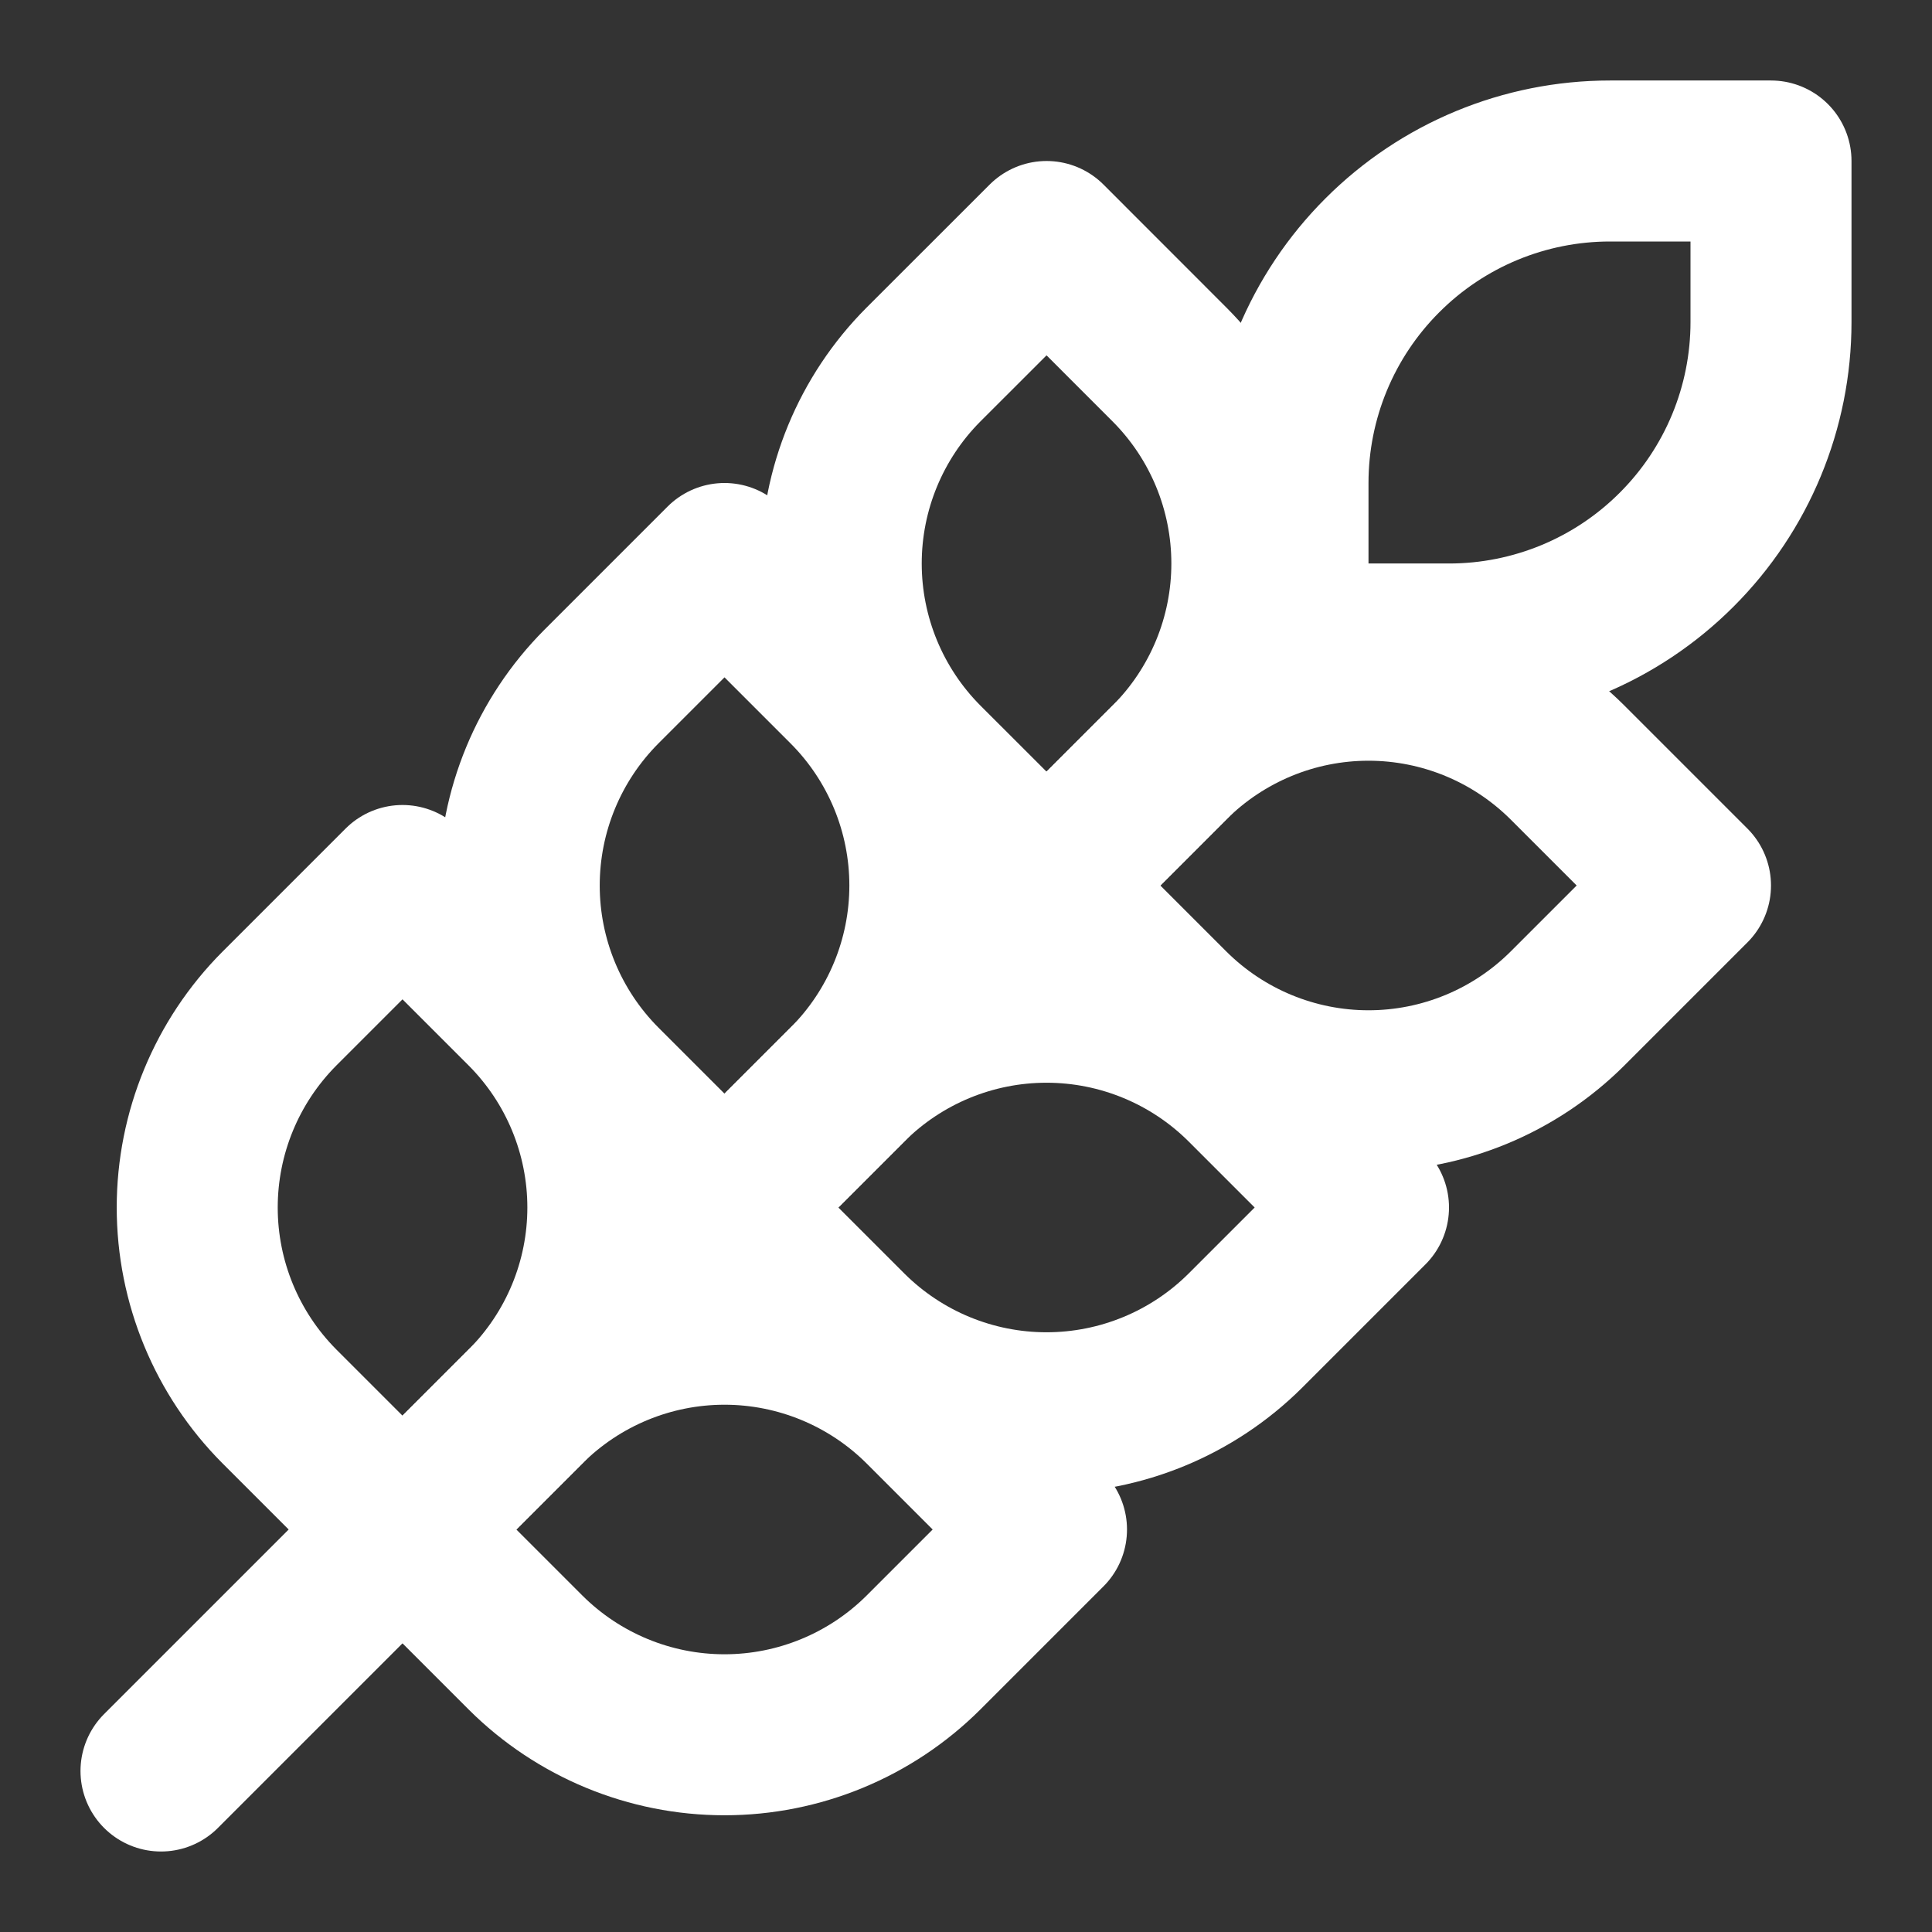
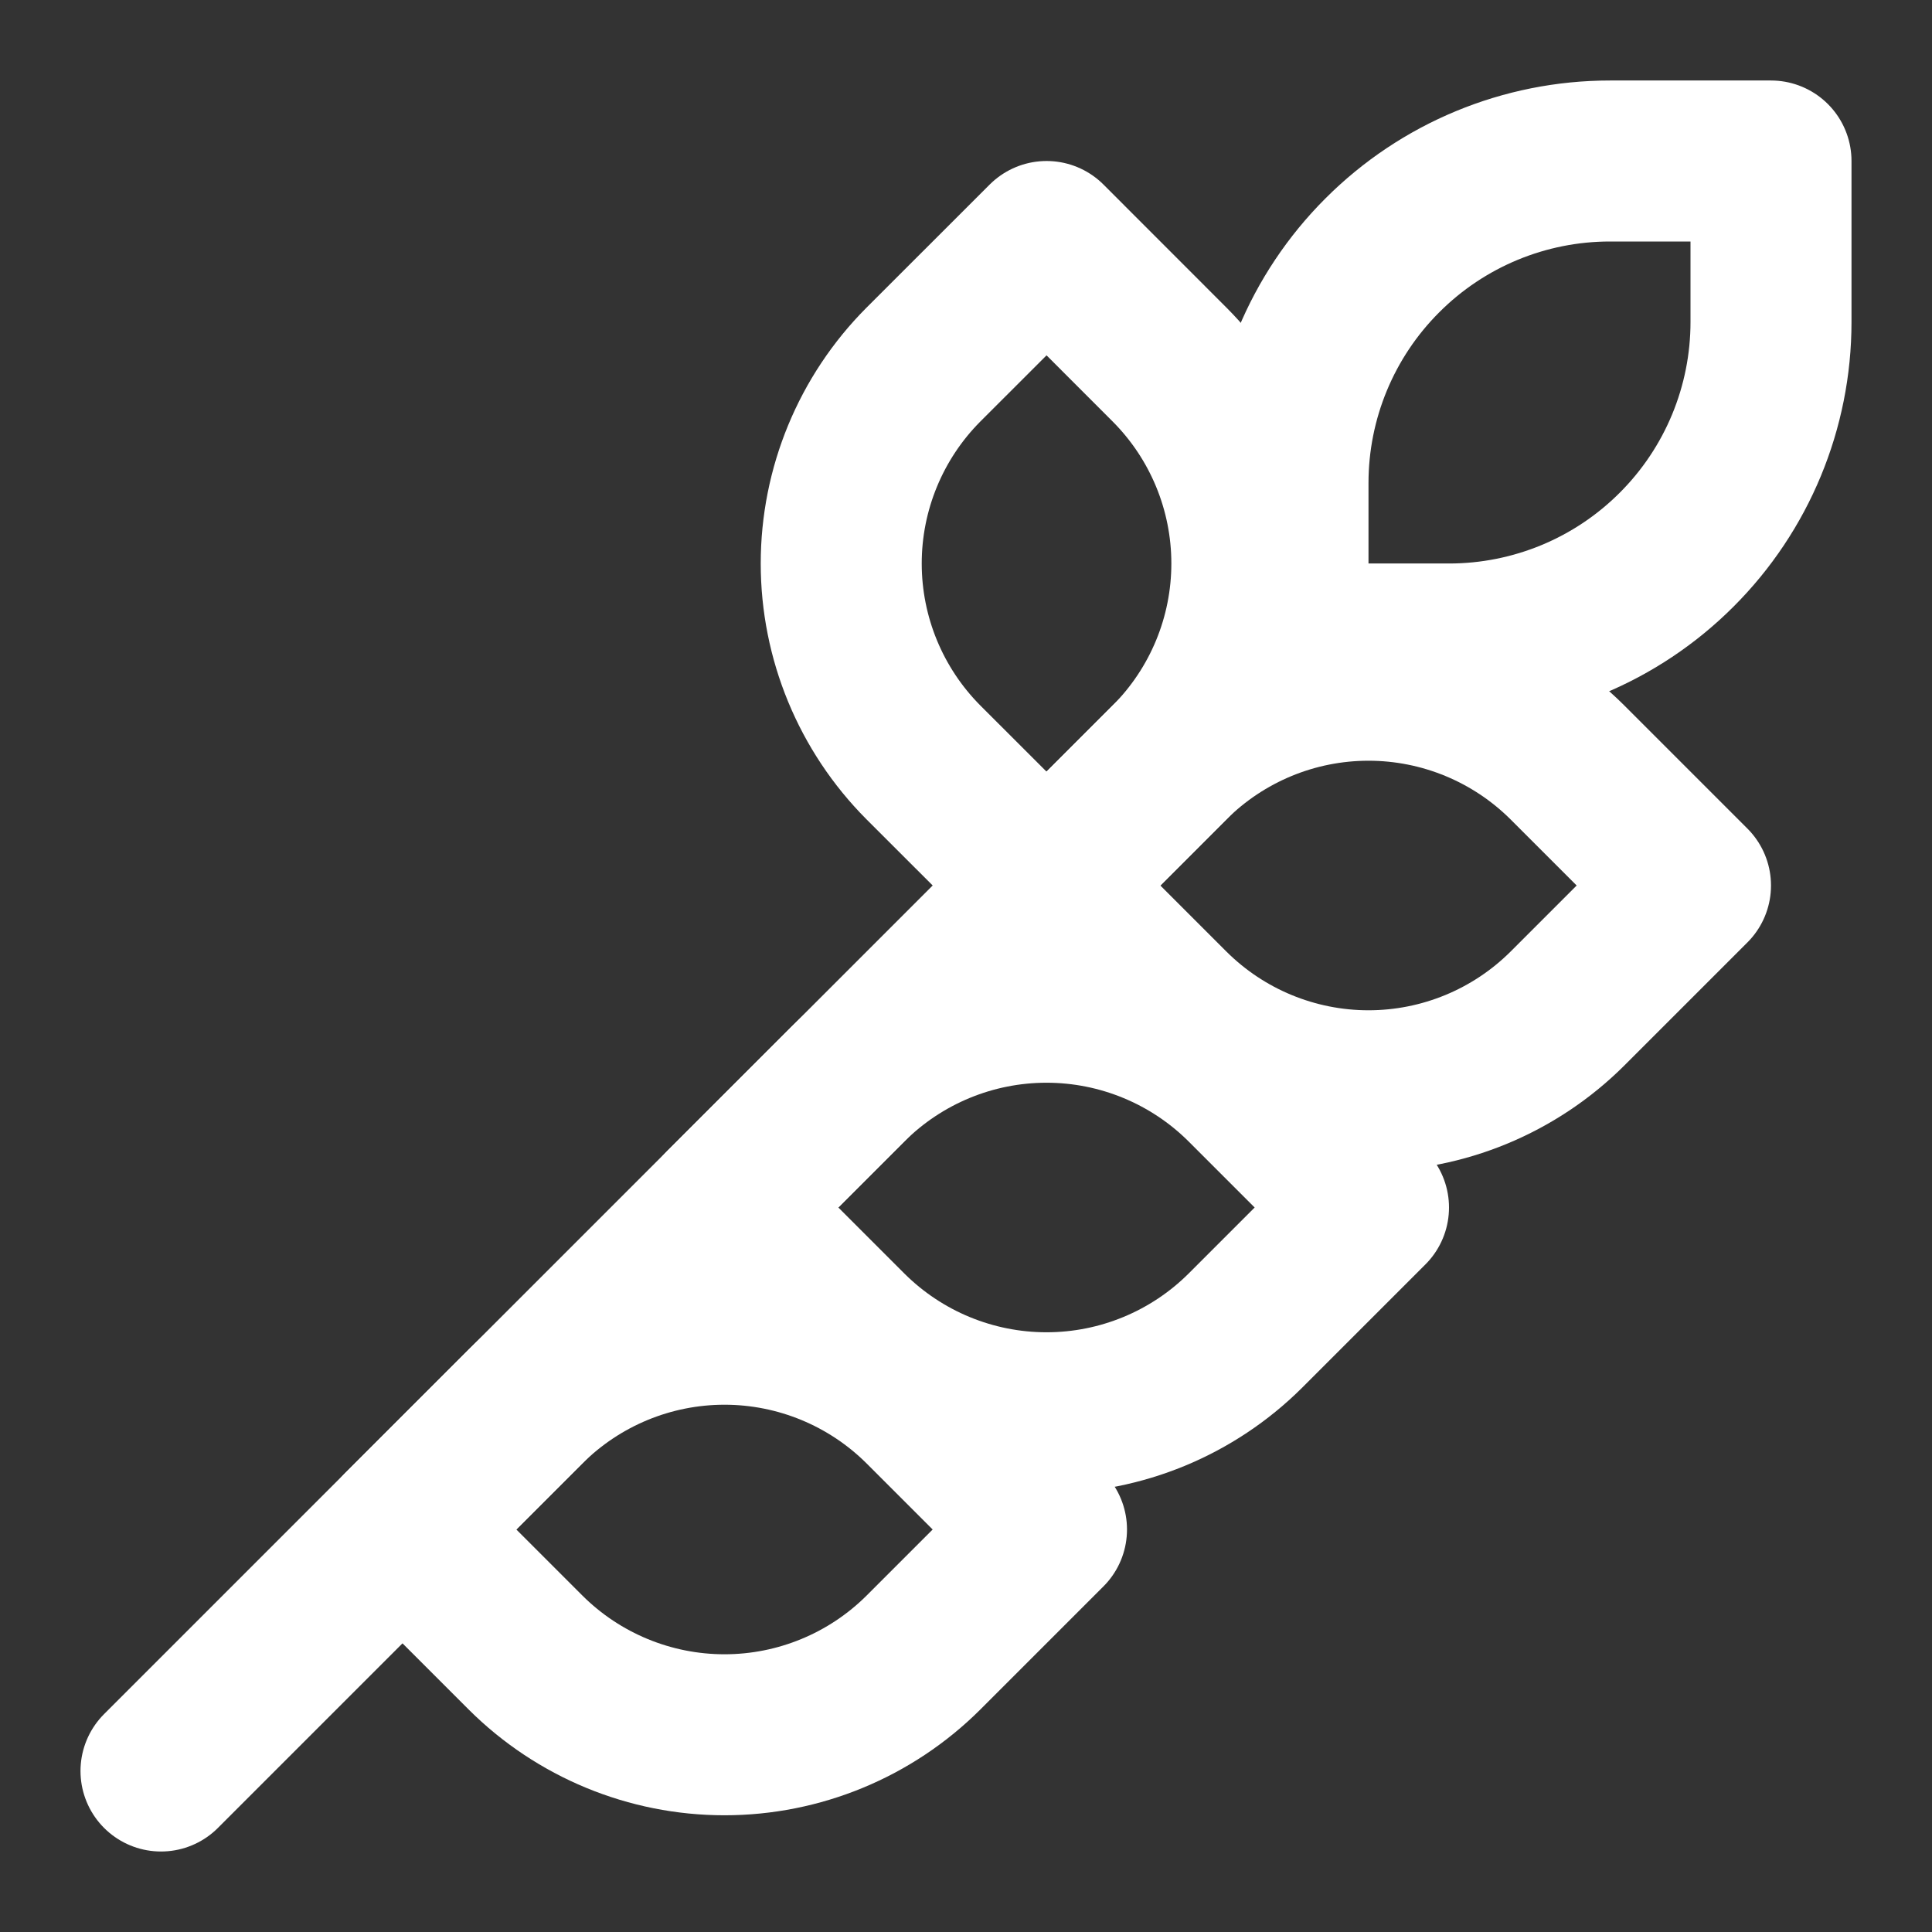
<svg xmlns="http://www.w3.org/2000/svg" width="24" height="24" viewBox="0 0 24 24" fill="none">
  <rect x="0" y="0" width="24" height="24" fill="#333333" stroke="none" />
  <path d="M2 22L16 8" stroke="white" stroke-width="2" stroke-linecap="round" stroke-linejoin="round" />
-   <path d="M3.47 12.53L5 11L6.53 12.53C7.184 13.186 7.551 14.074 7.551 15C7.551 15.926 7.184 16.814 6.53 17.47L5 19L3.47 17.47C2.817 16.814 2.45 15.926 2.45 15C2.45 14.074 2.817 13.186 3.47 12.53Z" stroke="white" stroke-width="2" stroke-linecap="round" stroke-linejoin="round" />
-   <path d="M7.47 8.53L9 7L10.53 8.53C11.184 9.186 11.551 10.074 11.551 11C11.551 11.926 11.184 12.814 10.53 13.47L9 15L7.47 13.47C6.817 12.814 6.45 11.926 6.45 11C6.45 10.074 6.817 9.186 7.47 8.53Z" stroke="white" stroke-width="2" stroke-linecap="round" stroke-linejoin="round" />
  <path d="M11.47 4.53L13.001 3L14.53 4.53C15.184 5.186 15.551 6.074 15.551 7C15.551 7.926 15.184 8.814 14.53 9.47L13.001 11L11.47 9.47C10.817 8.814 10.45 7.926 10.45 7C10.45 6.074 10.817 5.186 11.47 4.53Z" stroke="white" stroke-width="2" stroke-linecap="round" stroke-linejoin="round" />
  <path d="M20 2H22V4C22 5.061 21.579 6.078 20.828 6.828C20.078 7.579 19.061 8 18 8H16V6C16 4.939 16.421 3.922 17.172 3.172C17.922 2.421 18.939 2 20 2Z" stroke="white" stroke-width="2" stroke-linecap="round" stroke-linejoin="round" />
  <path d="M11.47 17.47L13 19L11.47 20.53C10.814 21.183 9.926 21.55 9 21.55C8.074 21.55 7.186 21.183 6.53 20.53L5 19L6.53 17.47C7.186 16.817 8.074 16.45 9 16.45C9.926 16.45 10.814 16.817 11.47 17.47Z" stroke="white" stroke-width="2" stroke-linecap="round" stroke-linejoin="round" />
  <path d="M15.47 13.47L17 15L15.47 16.53C14.814 17.183 13.926 17.55 13 17.55C12.074 17.55 11.186 17.183 10.53 16.53L9 15L10.53 13.47C11.186 12.817 12.074 12.45 13 12.45C13.926 12.45 14.814 12.817 15.47 13.47Z" stroke="white" stroke-width="2" stroke-linecap="round" stroke-linejoin="round" />
  <path d="M19.47 9.47L21 11L19.47 12.53C18.814 13.183 17.926 13.55 17 13.55C16.074 13.55 15.186 13.183 14.53 12.53L13 11L14.53 9.47C15.186 8.817 16.074 8.45 17 8.45C17.926 8.45 18.814 8.817 19.47 9.47Z" stroke="white" stroke-width="2" stroke-linecap="round" stroke-linejoin="round" />
</svg>